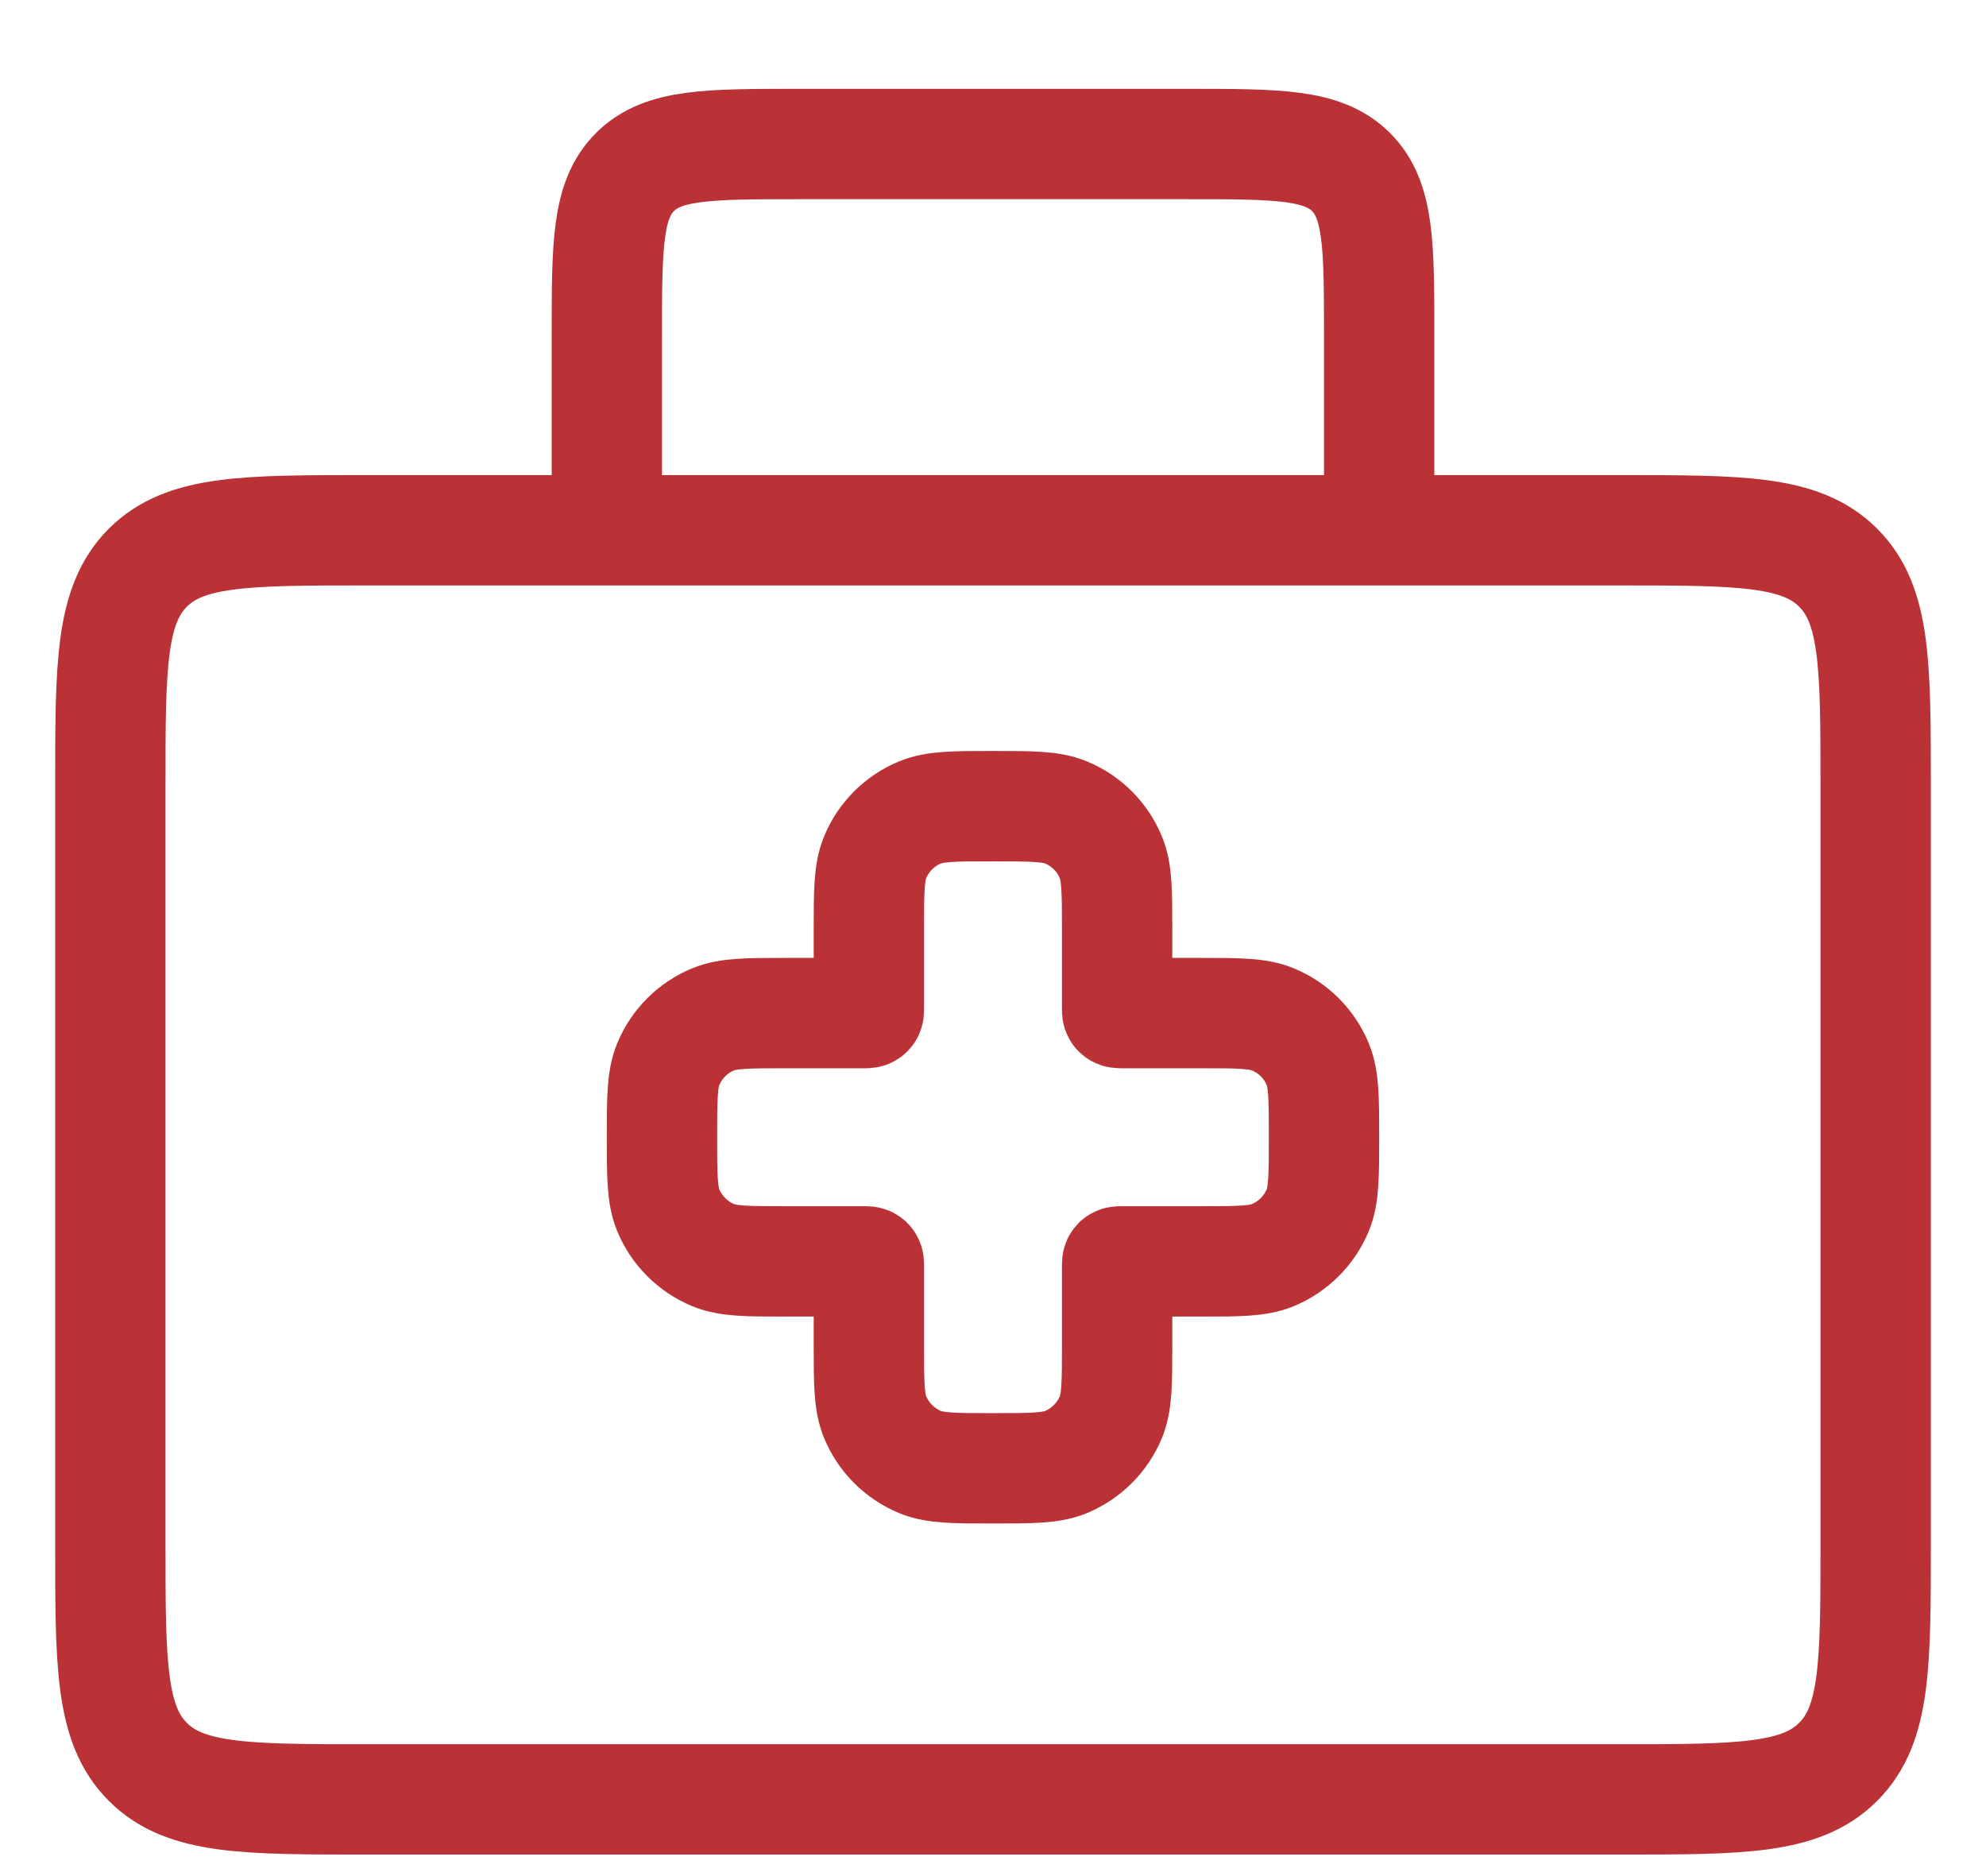
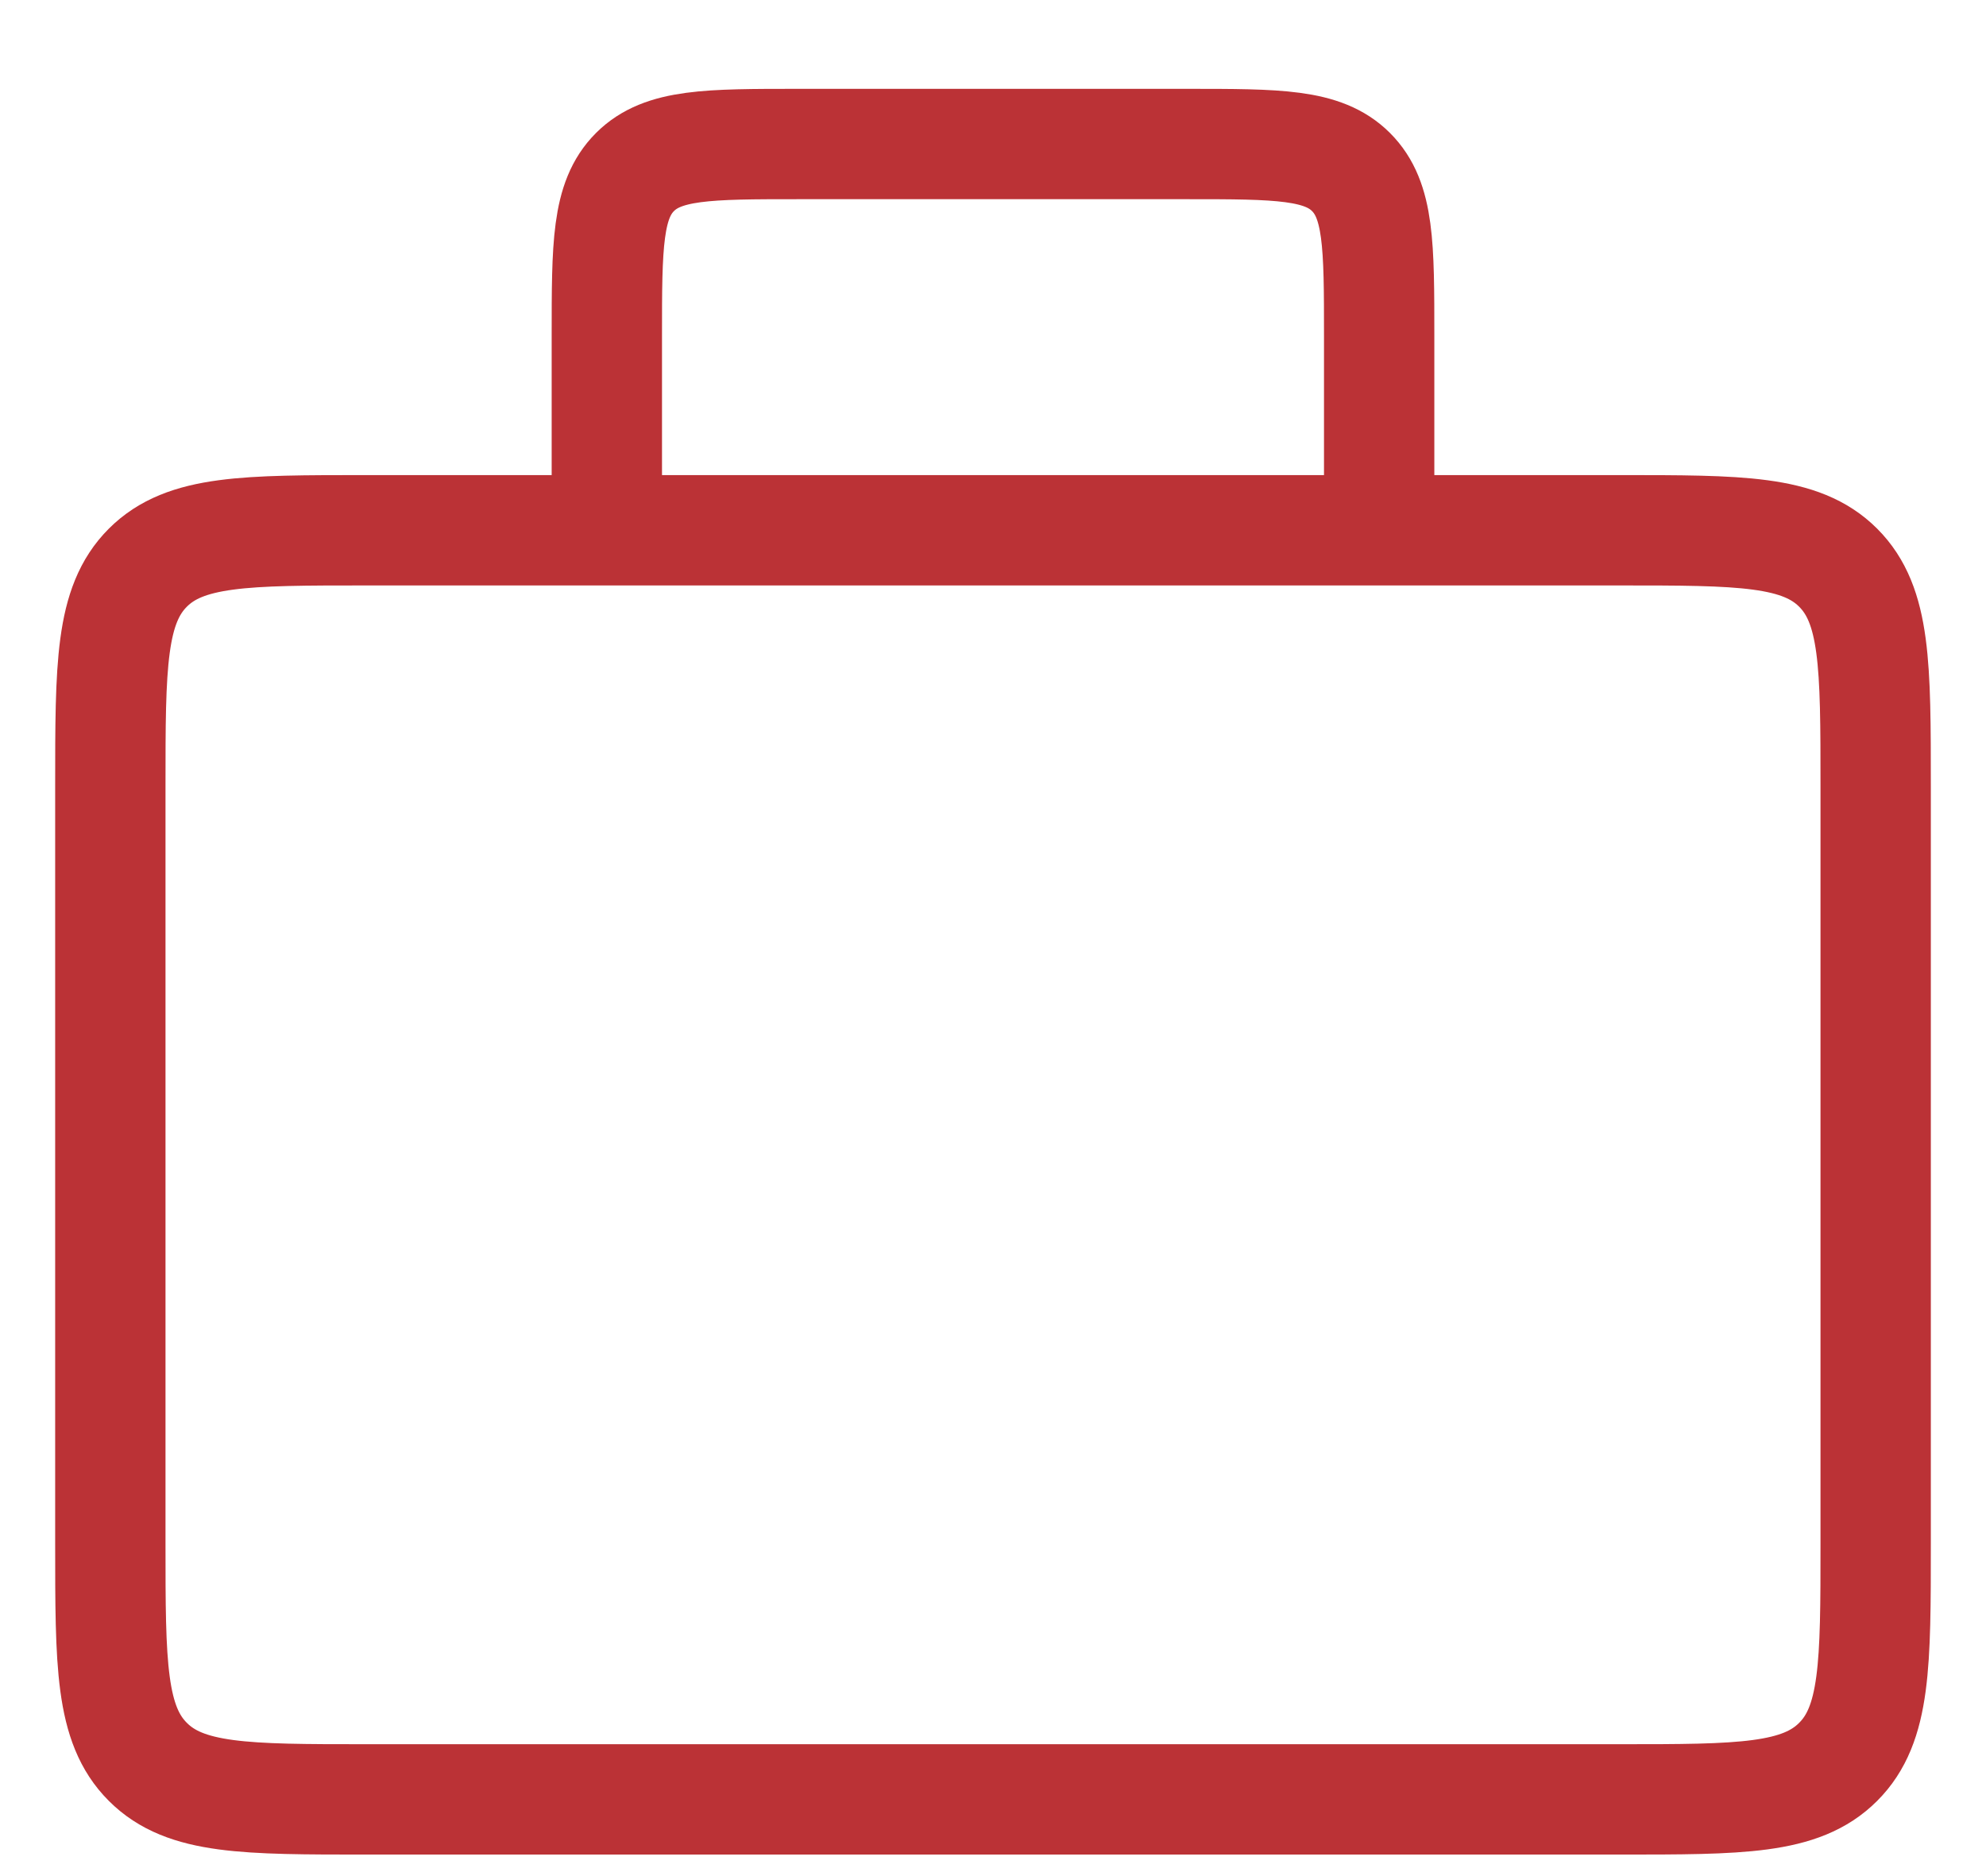
<svg xmlns="http://www.w3.org/2000/svg" fill="none" viewBox="0 0 18 17" height="17" width="18">
  <path stroke="#BB3236" d="M5.5 4.805H3.319C2.226 4.805 1.679 4.805 1.34 5.144C1 5.484 1 6.03 1 7.124V13.986C1 15.079 1 15.626 1.34 15.965C1.679 16.305 2.226 16.305 3.319 16.305H14.681C15.774 16.305 16.321 16.305 16.66 15.965C17 15.626 17 15.079 17 13.986V7.124C17 6.03 17 5.484 16.66 5.144C16.321 4.805 15.774 4.805 14.681 4.805H12.5M5.5 4.805V3.044C5.5 2.224 5.5 1.814 5.755 1.559C6.009 1.305 6.419 1.305 7.239 1.305H10.761C11.581 1.305 11.991 1.305 12.245 1.559C12.5 1.814 12.5 2.224 12.5 3.044V4.805M5.5 4.805H12.5" />
-   <path stroke="#BB3236" d="M7.932 7.768C7.875 7.905 7.875 8.08 7.875 8.43V9.144C7.875 9.161 7.875 9.169 7.87 9.174C7.864 9.18 7.856 9.18 7.839 9.18H7.125C6.776 9.18 6.601 9.18 6.463 9.237C6.279 9.313 6.133 9.459 6.057 9.643C6 9.78 6 9.955 6 10.305C6 10.654 6 10.829 6.057 10.967C6.133 11.15 6.279 11.296 6.463 11.373C6.601 11.43 6.776 11.43 7.125 11.43H7.839C7.856 11.43 7.864 11.43 7.87 11.435C7.875 11.44 7.875 11.449 7.875 11.466V12.18C7.875 12.529 7.875 12.704 7.932 12.842C8.008 13.025 8.154 13.171 8.338 13.248C8.476 13.305 8.651 13.305 9 13.305C9.349 13.305 9.524 13.305 9.662 13.248C9.846 13.171 9.992 13.025 10.068 12.842C10.125 12.704 10.125 12.529 10.125 12.18V11.466C10.125 11.449 10.125 11.44 10.13 11.435C10.136 11.43 10.144 11.43 10.161 11.43H10.875C11.225 11.43 11.399 11.43 11.537 11.373C11.721 11.296 11.867 11.15 11.943 10.967C12 10.829 12 10.654 12 10.305C12 9.955 12 9.78 11.943 9.643C11.867 9.459 11.721 9.313 11.537 9.237C11.399 9.18 11.225 9.18 10.875 9.18H10.161C10.144 9.18 10.136 9.18 10.13 9.174C10.125 9.169 10.125 9.161 10.125 9.144V8.43C10.125 8.08 10.125 7.905 10.068 7.768C9.992 7.584 9.846 7.438 9.662 7.362C9.524 7.305 9.349 7.305 9 7.305C8.651 7.305 8.476 7.305 8.338 7.362C8.154 7.438 8.008 7.584 7.932 7.768Z" />
</svg>